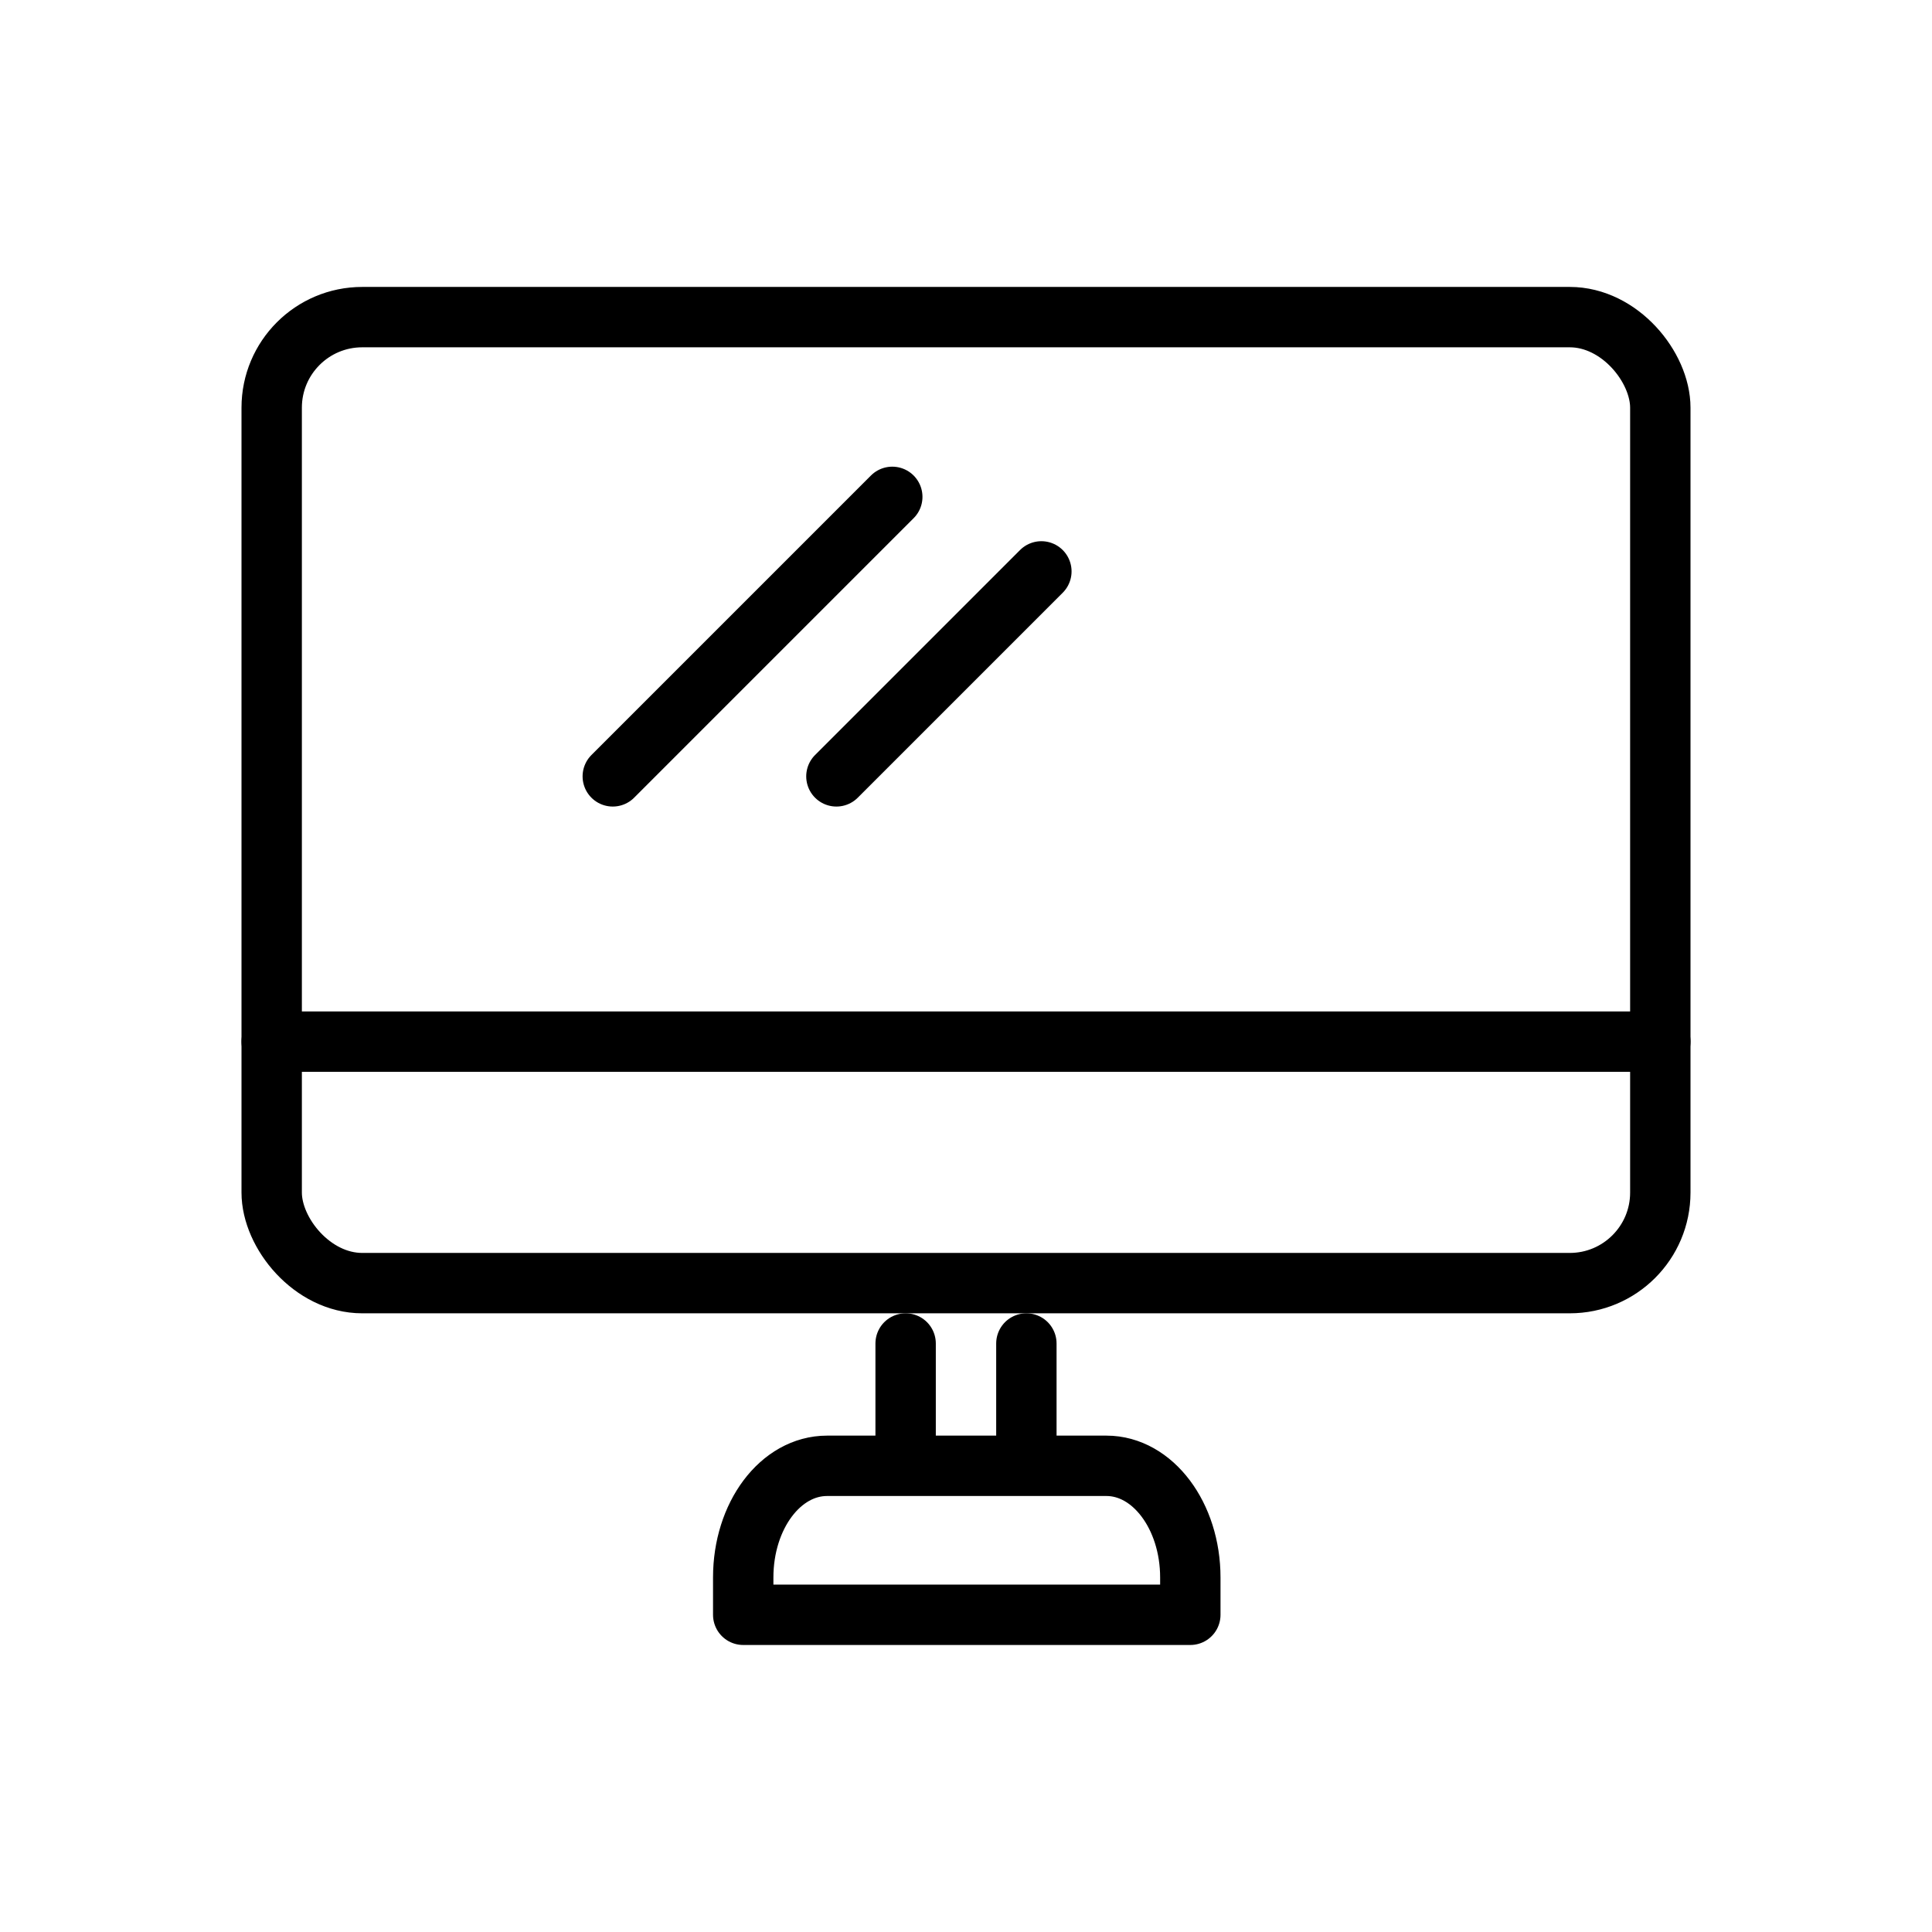
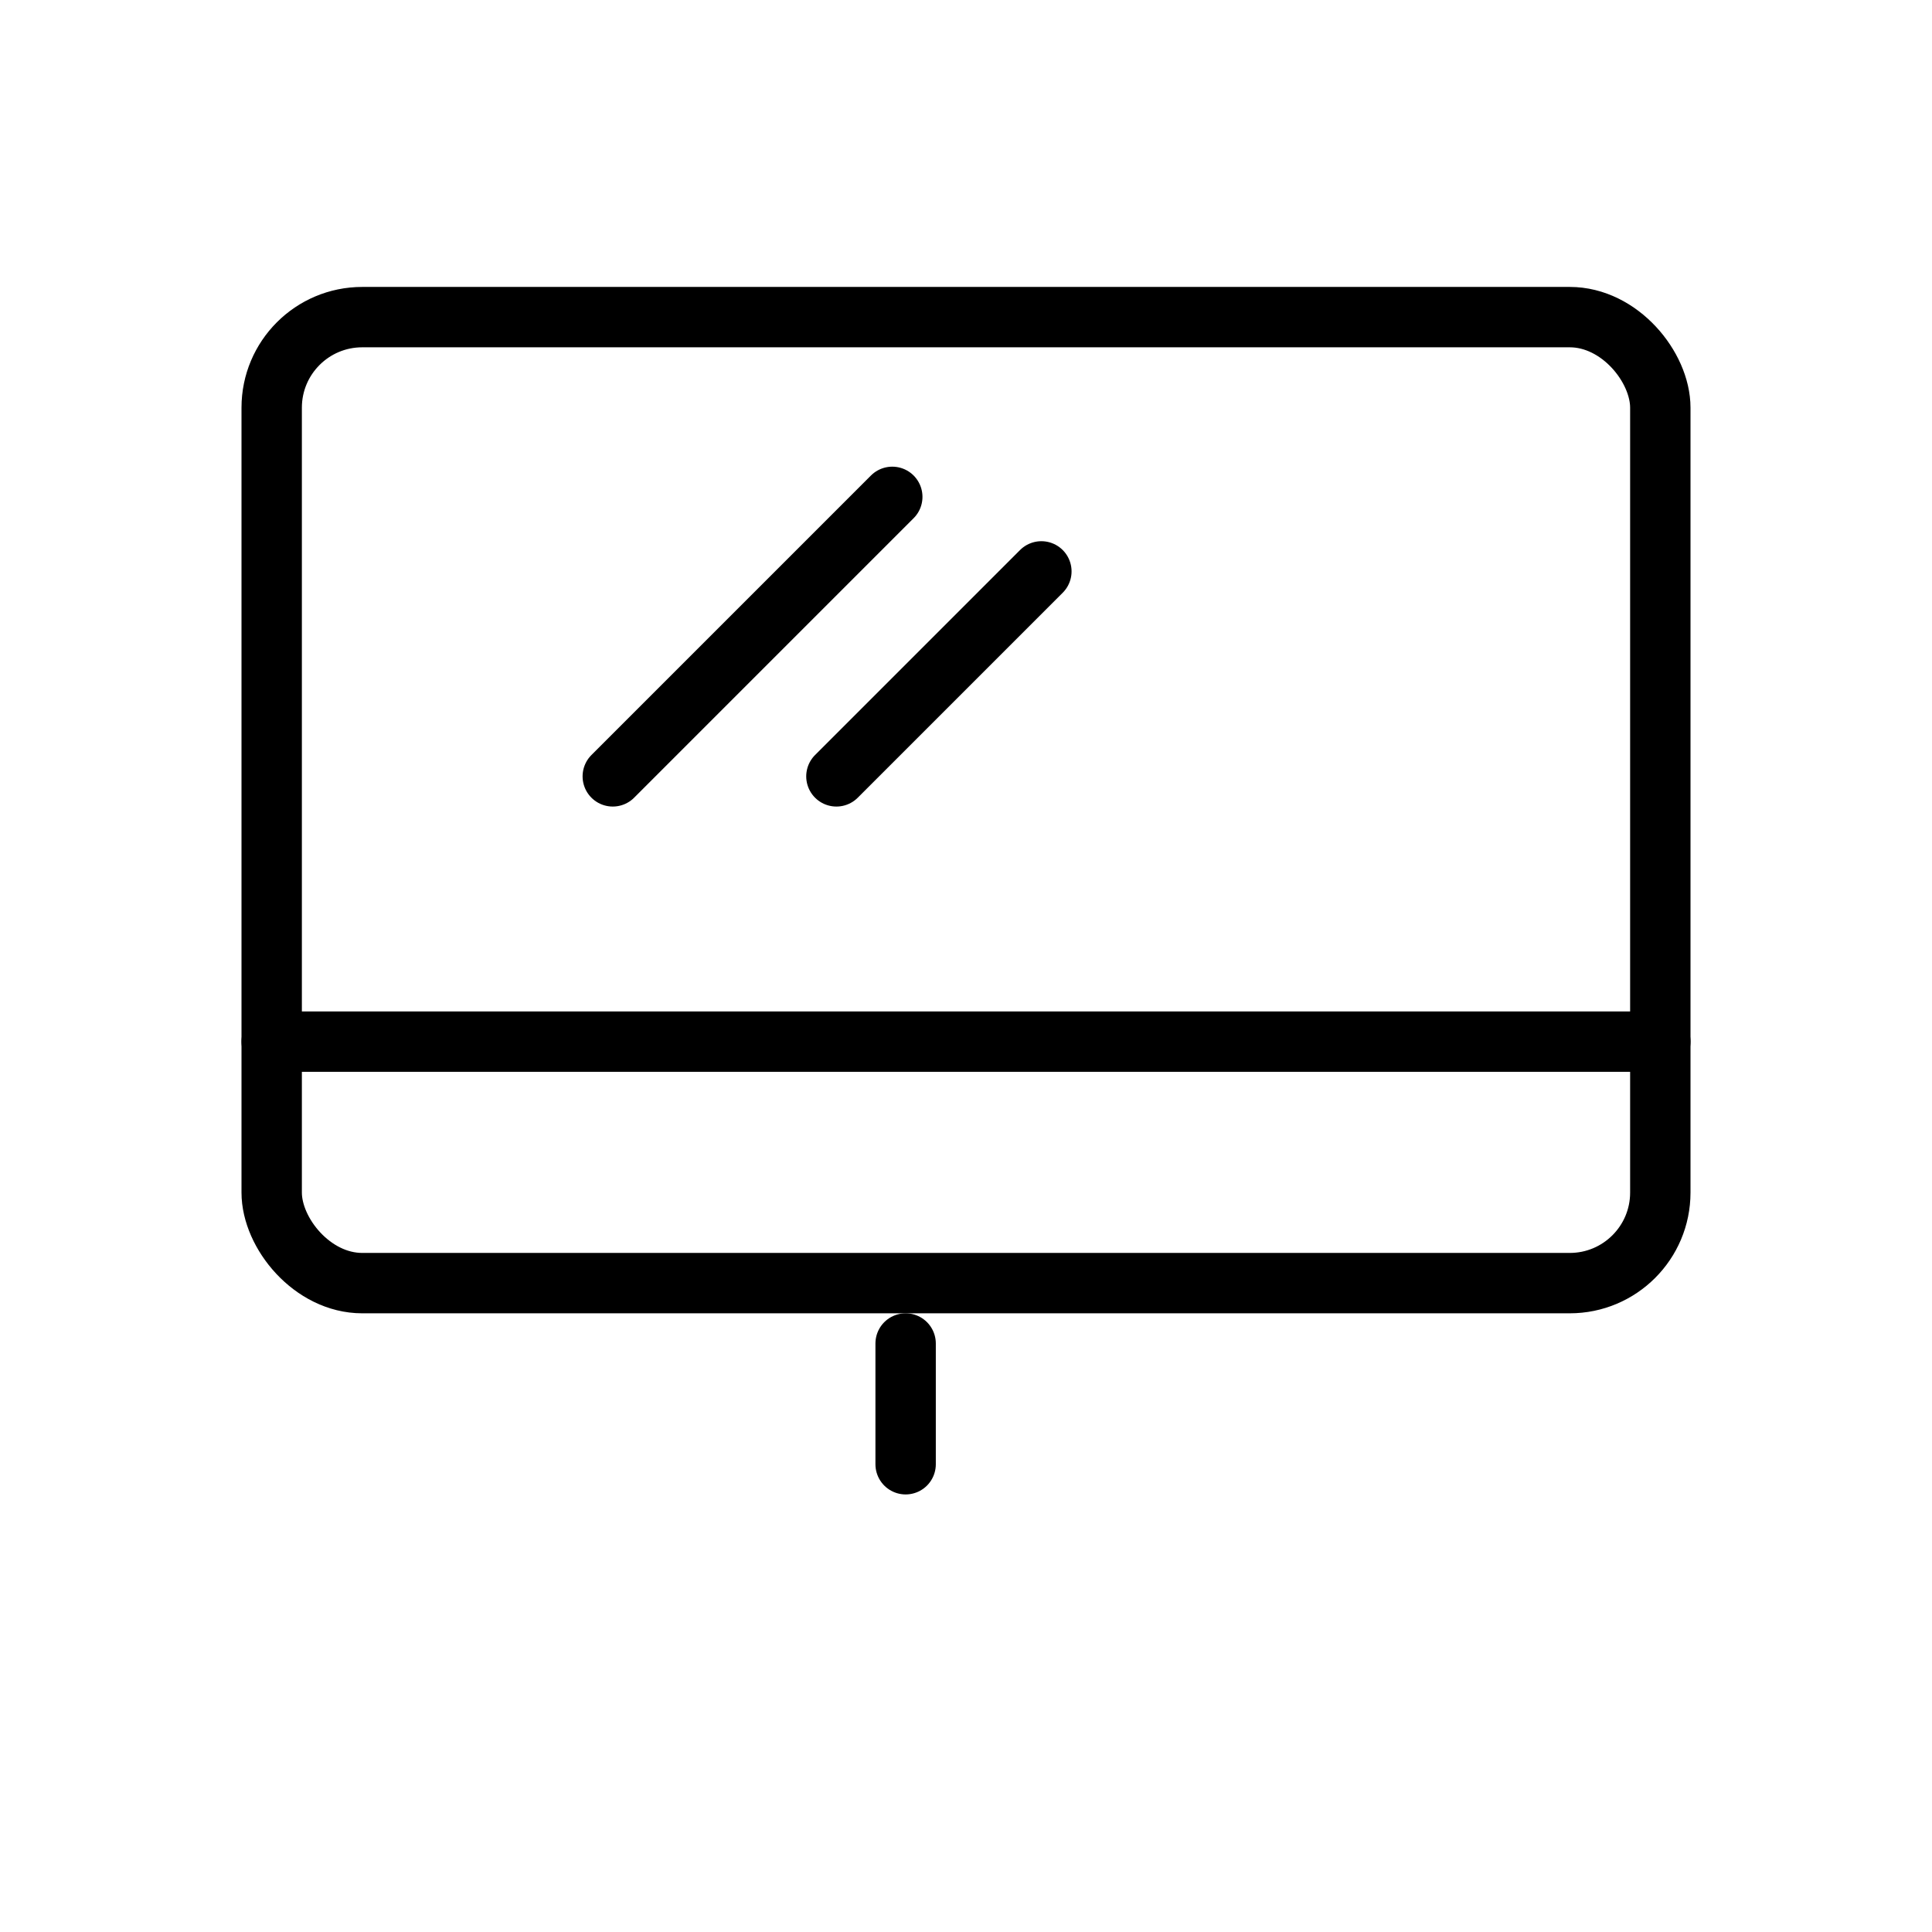
<svg xmlns="http://www.w3.org/2000/svg" width="64" height="64" viewBox="0 0 64 64">
  <g id="img_flow_01" transform="translate(-428 -6100)">
    <rect id="長方形_25052" data-name="長方形 25052" width="64" height="64" transform="translate(428 6100)" fill="none" />
    <g id="_1095_pc_h" data-name="1095_pc_h" transform="translate(431.571 6103.705)">
      <rect id="長方形_25044" data-name="長方形 25044" width="46" height="32" rx="3" transform="translate(5.429 6.8)" fill="none" stroke="#000" stroke-linecap="round" stroke-linejoin="round" stroke-width="2" />
      <line id="線_4877" data-name="線 4877" x2="46" transform="translate(5.429 30.8)" fill="none" stroke="#000" stroke-linecap="round" stroke-linejoin="round" stroke-width="2" />
      <line id="線_4878" data-name="線 4878" y2="4" transform="translate(26.429 40.8)" fill="none" stroke="#000" stroke-linecap="round" stroke-linejoin="round" stroke-width="2" />
-       <line id="線_4879" data-name="線 4879" y2="4" transform="translate(30.429 40.8)" fill="none" stroke="#000" stroke-linecap="round" stroke-linejoin="round" stroke-width="2" />
-       <path id="パス_64055" data-name="パス 64055" d="M21.7,37.5h8.333c1.531,0,2.778,1.654,2.778,3.7v1.235H18V41.2c0-2.049,1.235-3.7,2.778-3.7H21.7" transform="translate(3.049 7.352)" fill="none" stroke="#000" stroke-linecap="round" stroke-linejoin="round" stroke-width="2" />
      <line id="線_4880" data-name="線 4880" x1="9.259" y2="9.259" transform="translate(16.728 12.754)" fill="none" stroke="#000" stroke-linecap="round" stroke-linejoin="round" stroke-width="2" />
      <line id="線_4881" data-name="線 4881" x1="6.79" y2="6.79" transform="translate(24.136 15.223)" fill="none" stroke="#000" stroke-linecap="round" stroke-linejoin="round" stroke-width="2" />
    </g>
  </g>
</svg>